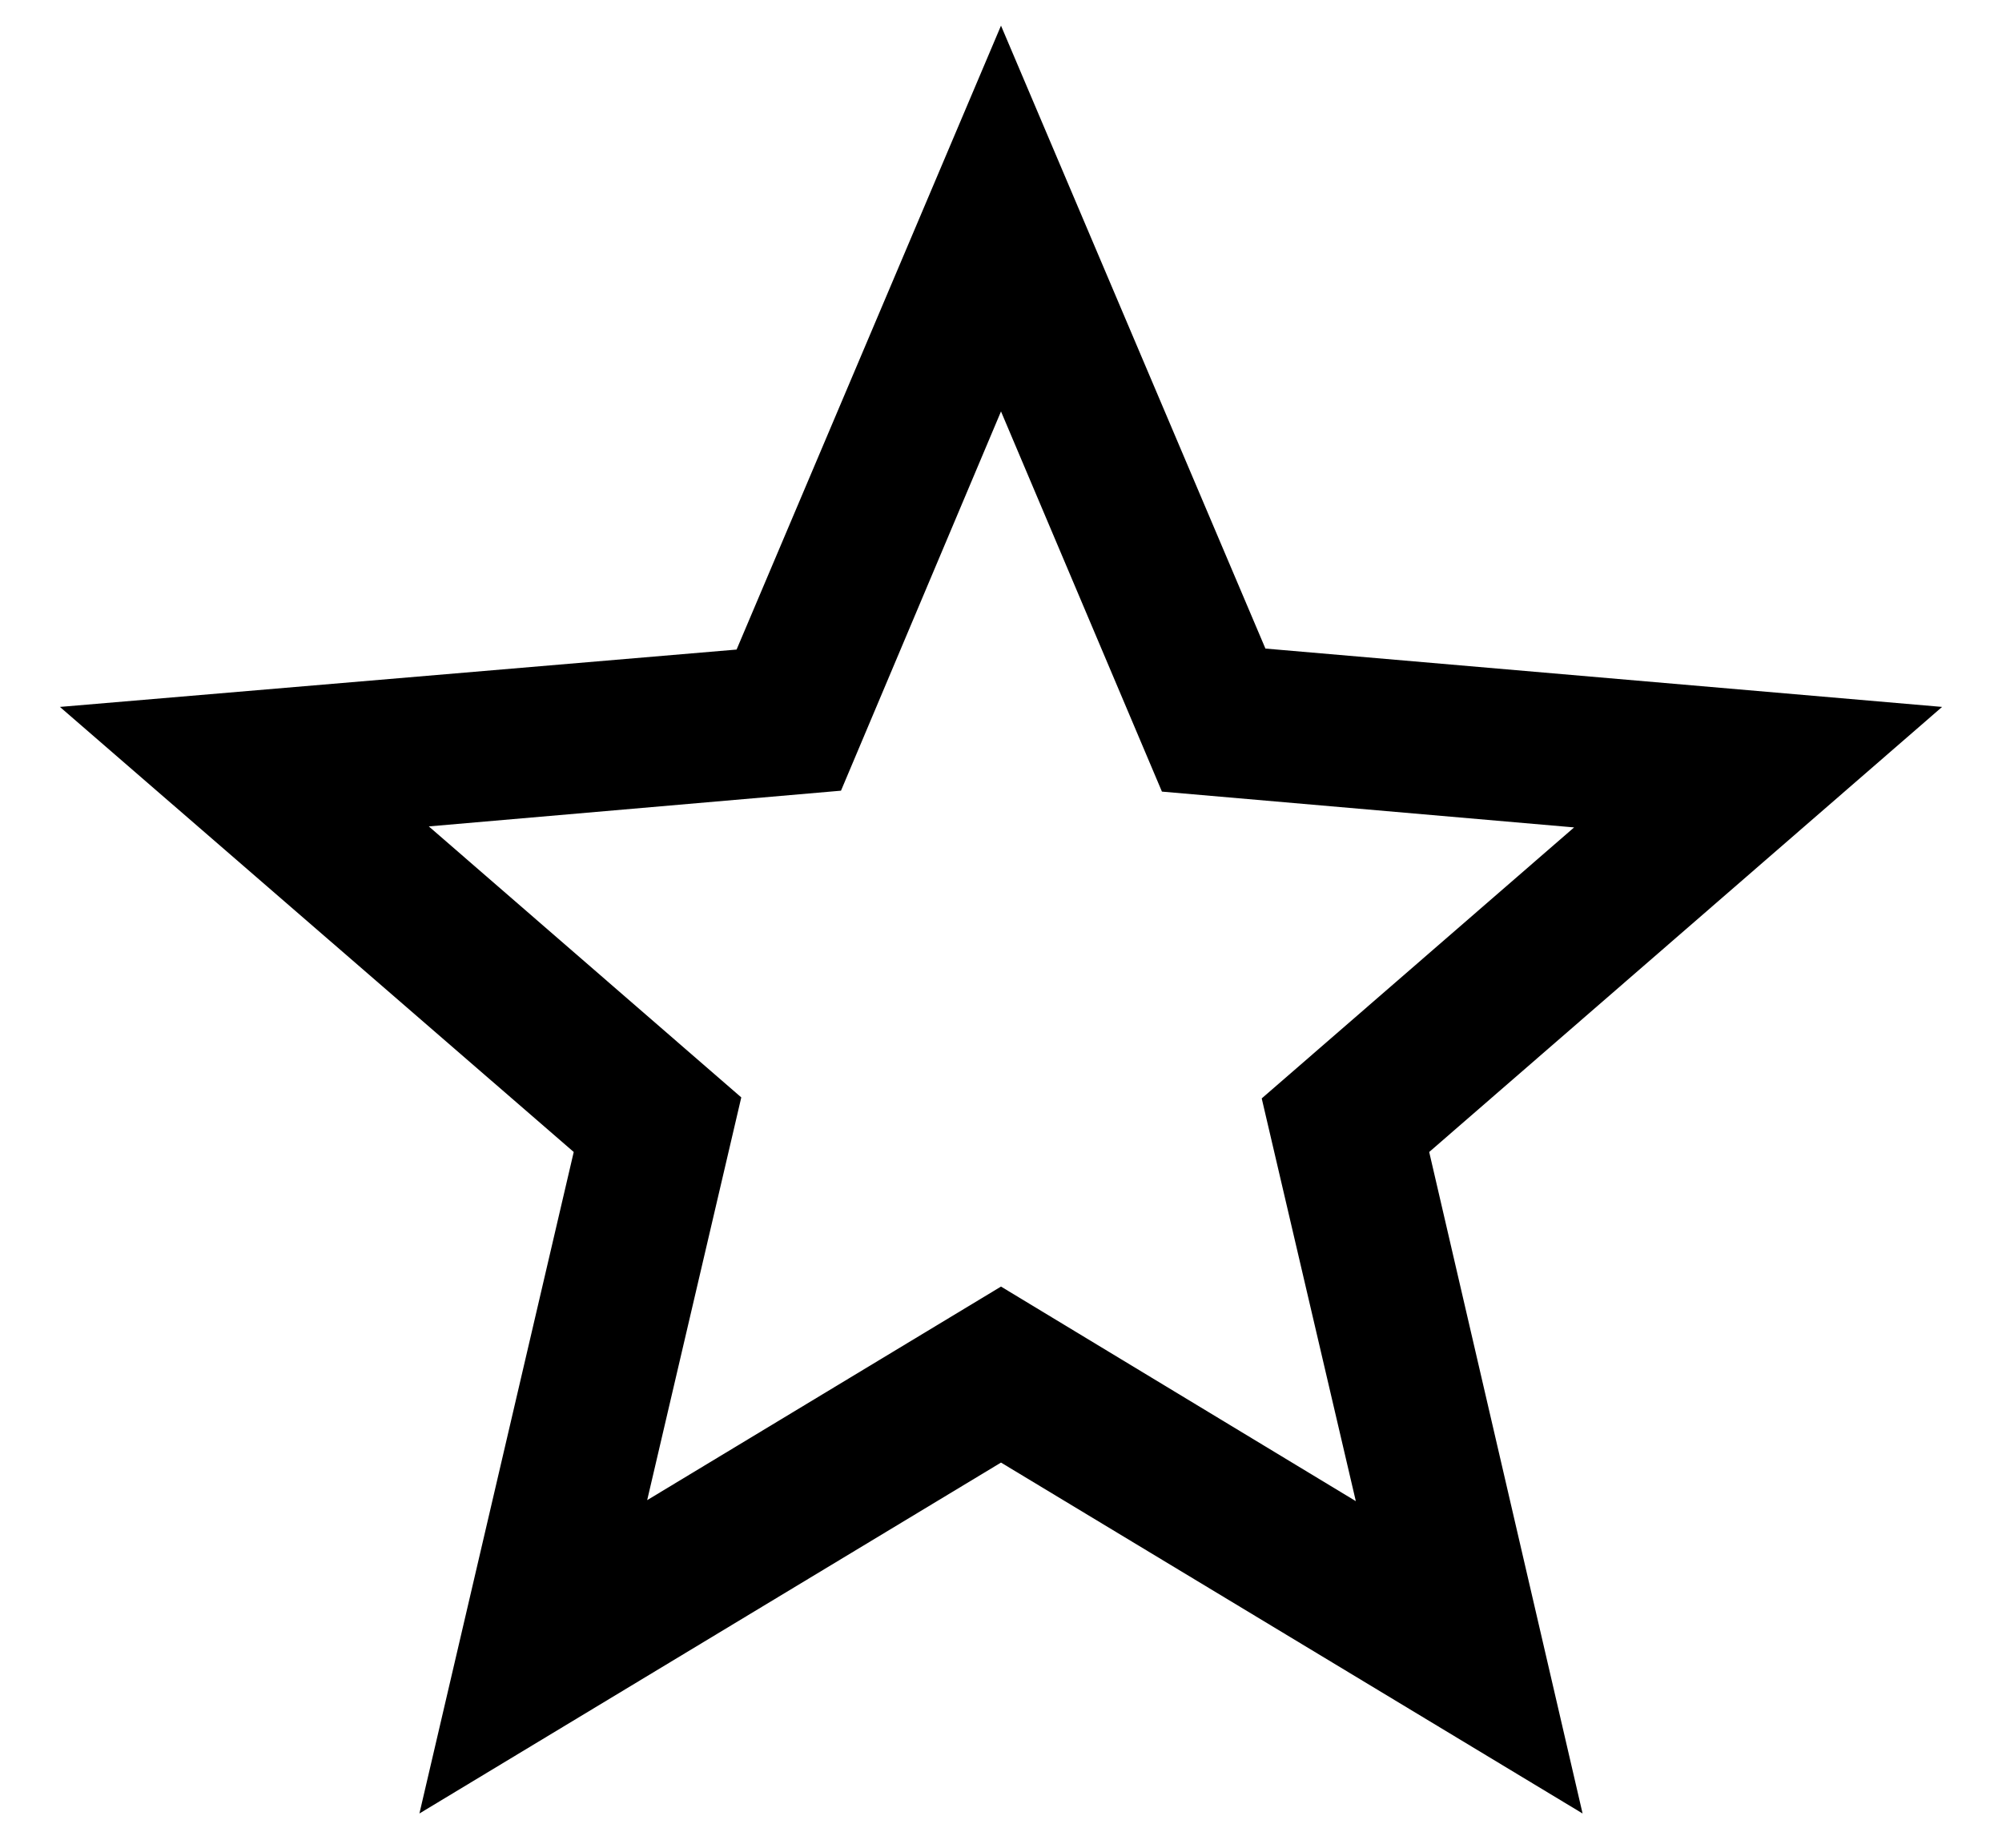
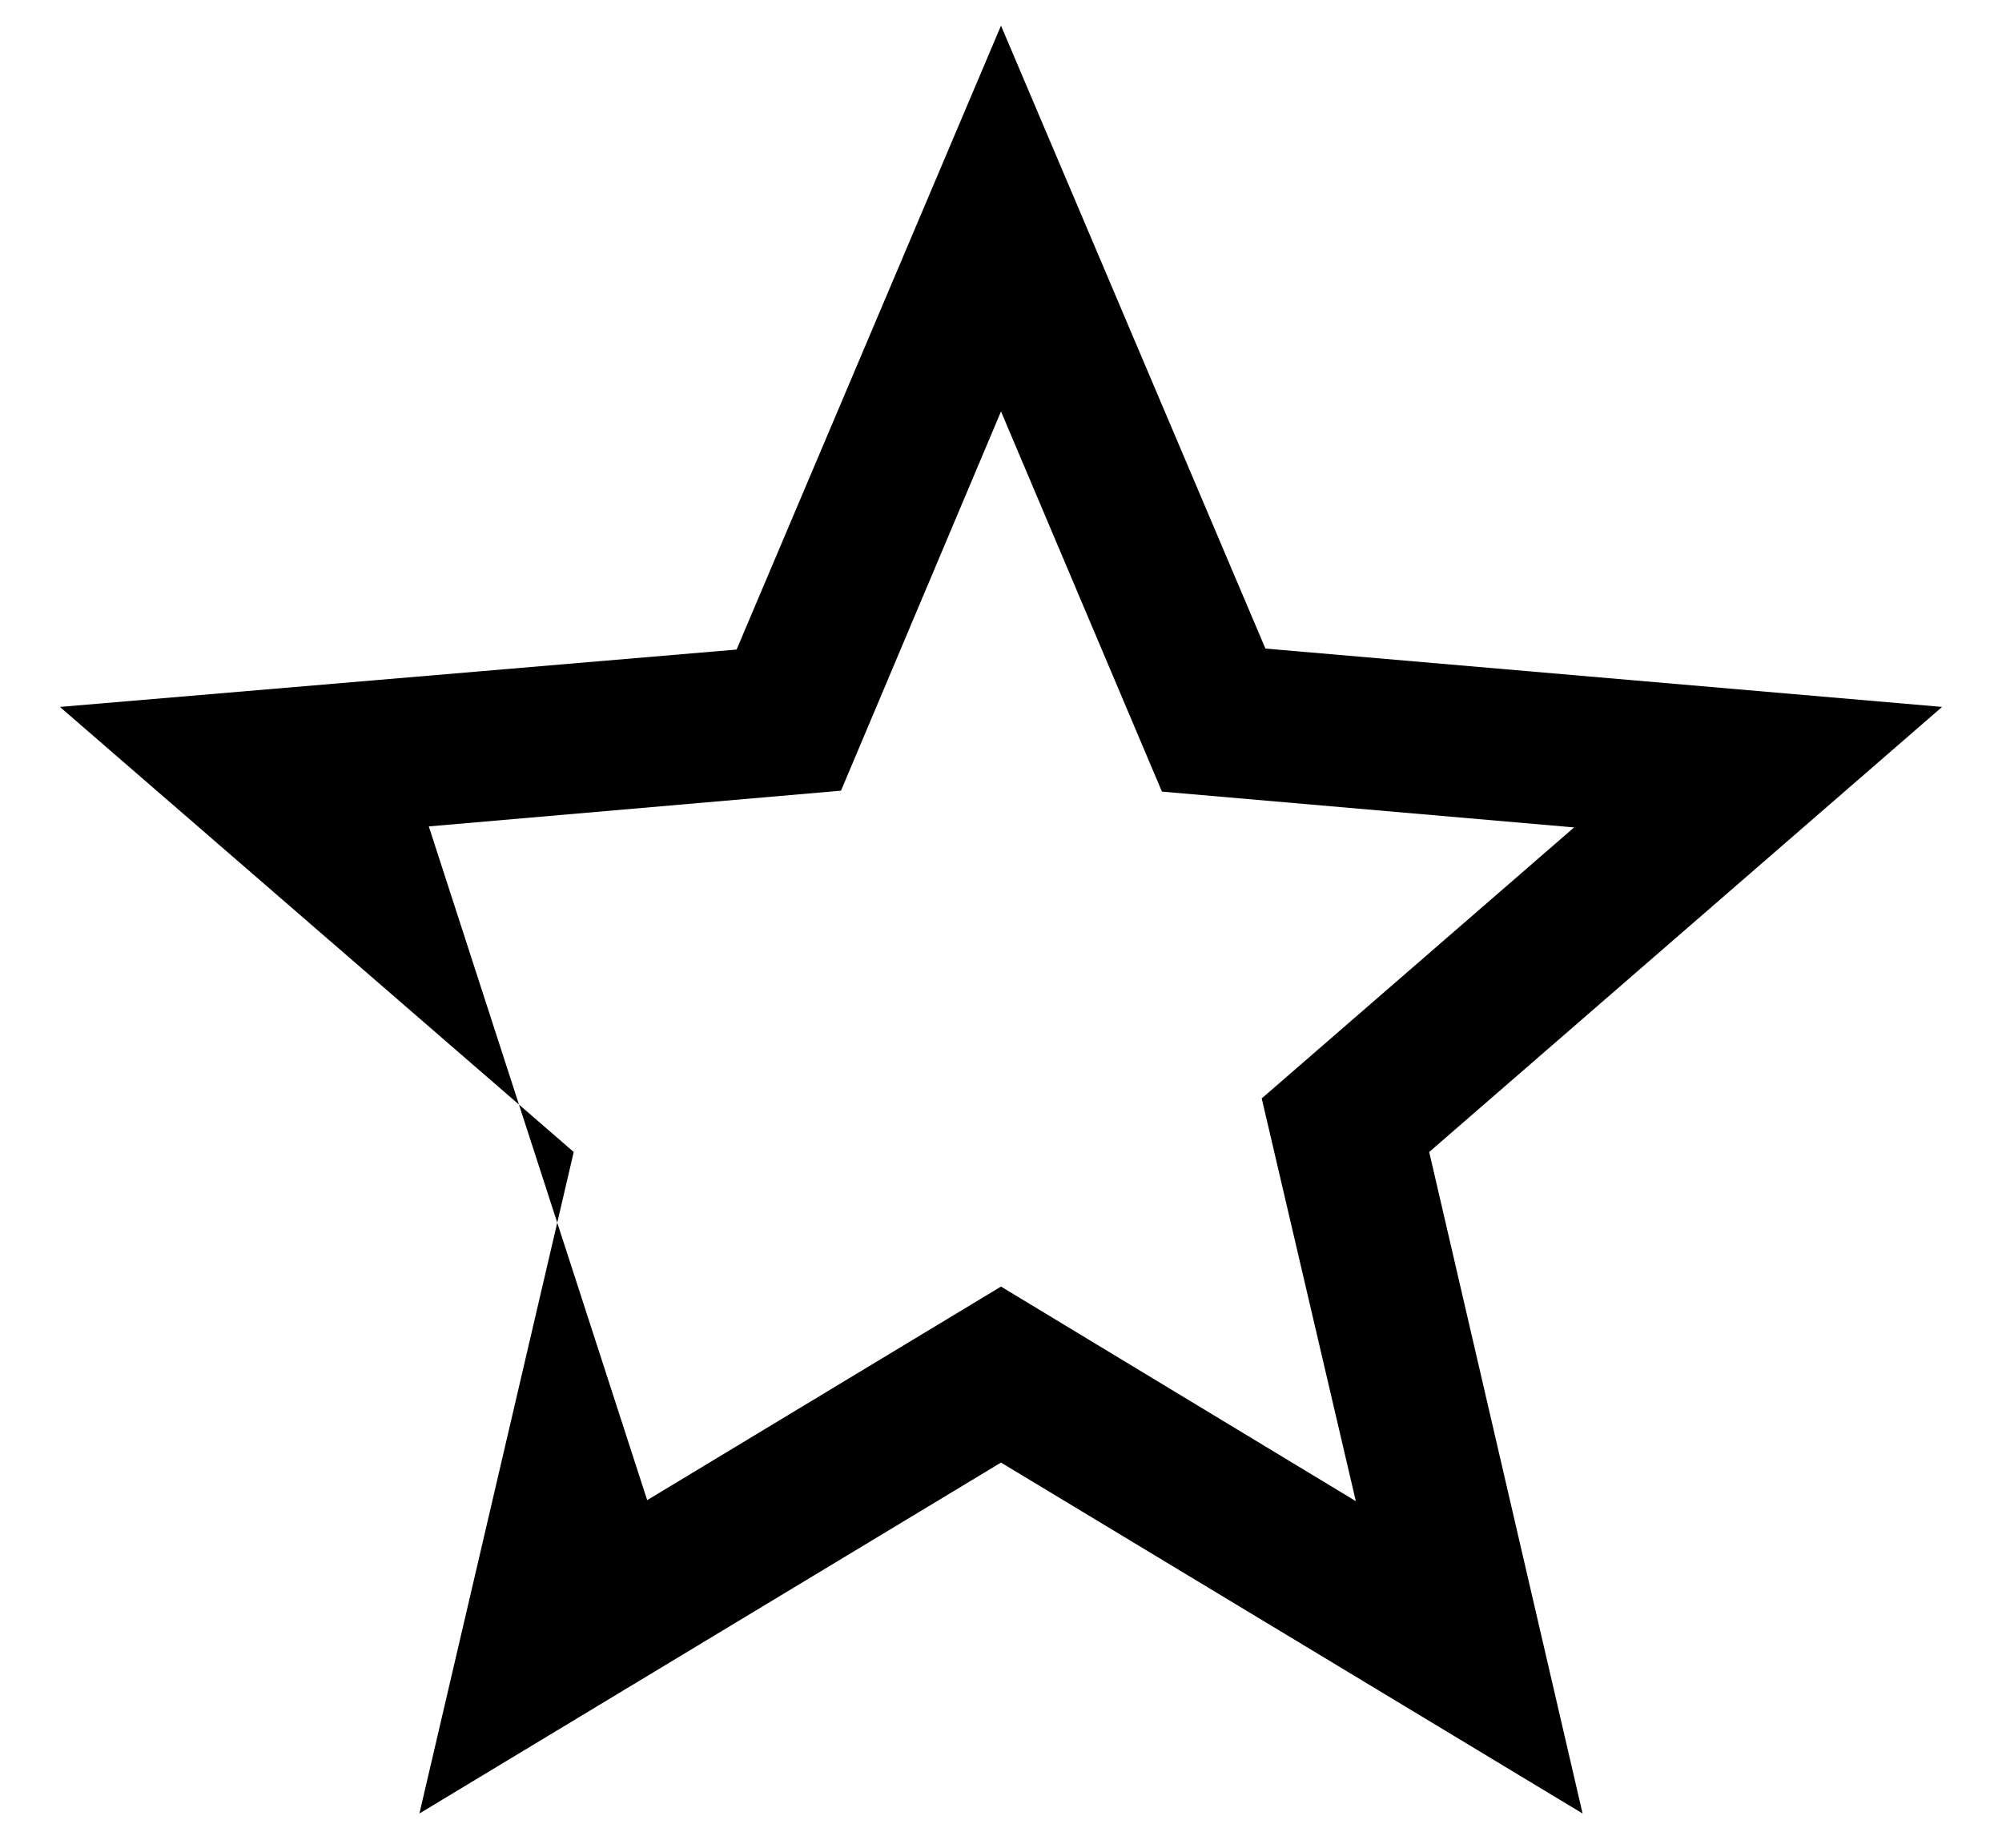
<svg xmlns="http://www.w3.org/2000/svg" width="26" height="24" viewBox="0 0 26 24" fill="none">
-   <path d="M25.222 9.182L16.434 8.424L13 0.333L9.566 8.437L0.778 9.182L7.451 14.963L5.447 23.555L13 18.997L20.553 23.555L18.561 14.963L25.222 9.182ZM13 16.711L8.405 19.485L9.627 14.254L5.569 10.734L10.922 10.27L13 5.344L15.09 10.282L20.443 10.747L16.386 14.267L17.608 19.498L13 16.711Z" fill="black" />
+   <path d="M25.222 9.182L16.434 8.424L13 0.333L9.566 8.437L0.778 9.182L7.451 14.963L5.447 23.555L13 18.997L20.553 23.555L18.561 14.963L25.222 9.182ZM13 16.711L8.405 19.485L5.569 10.734L10.922 10.27L13 5.344L15.09 10.282L20.443 10.747L16.386 14.267L17.608 19.498L13 16.711Z" fill="black" />
</svg>